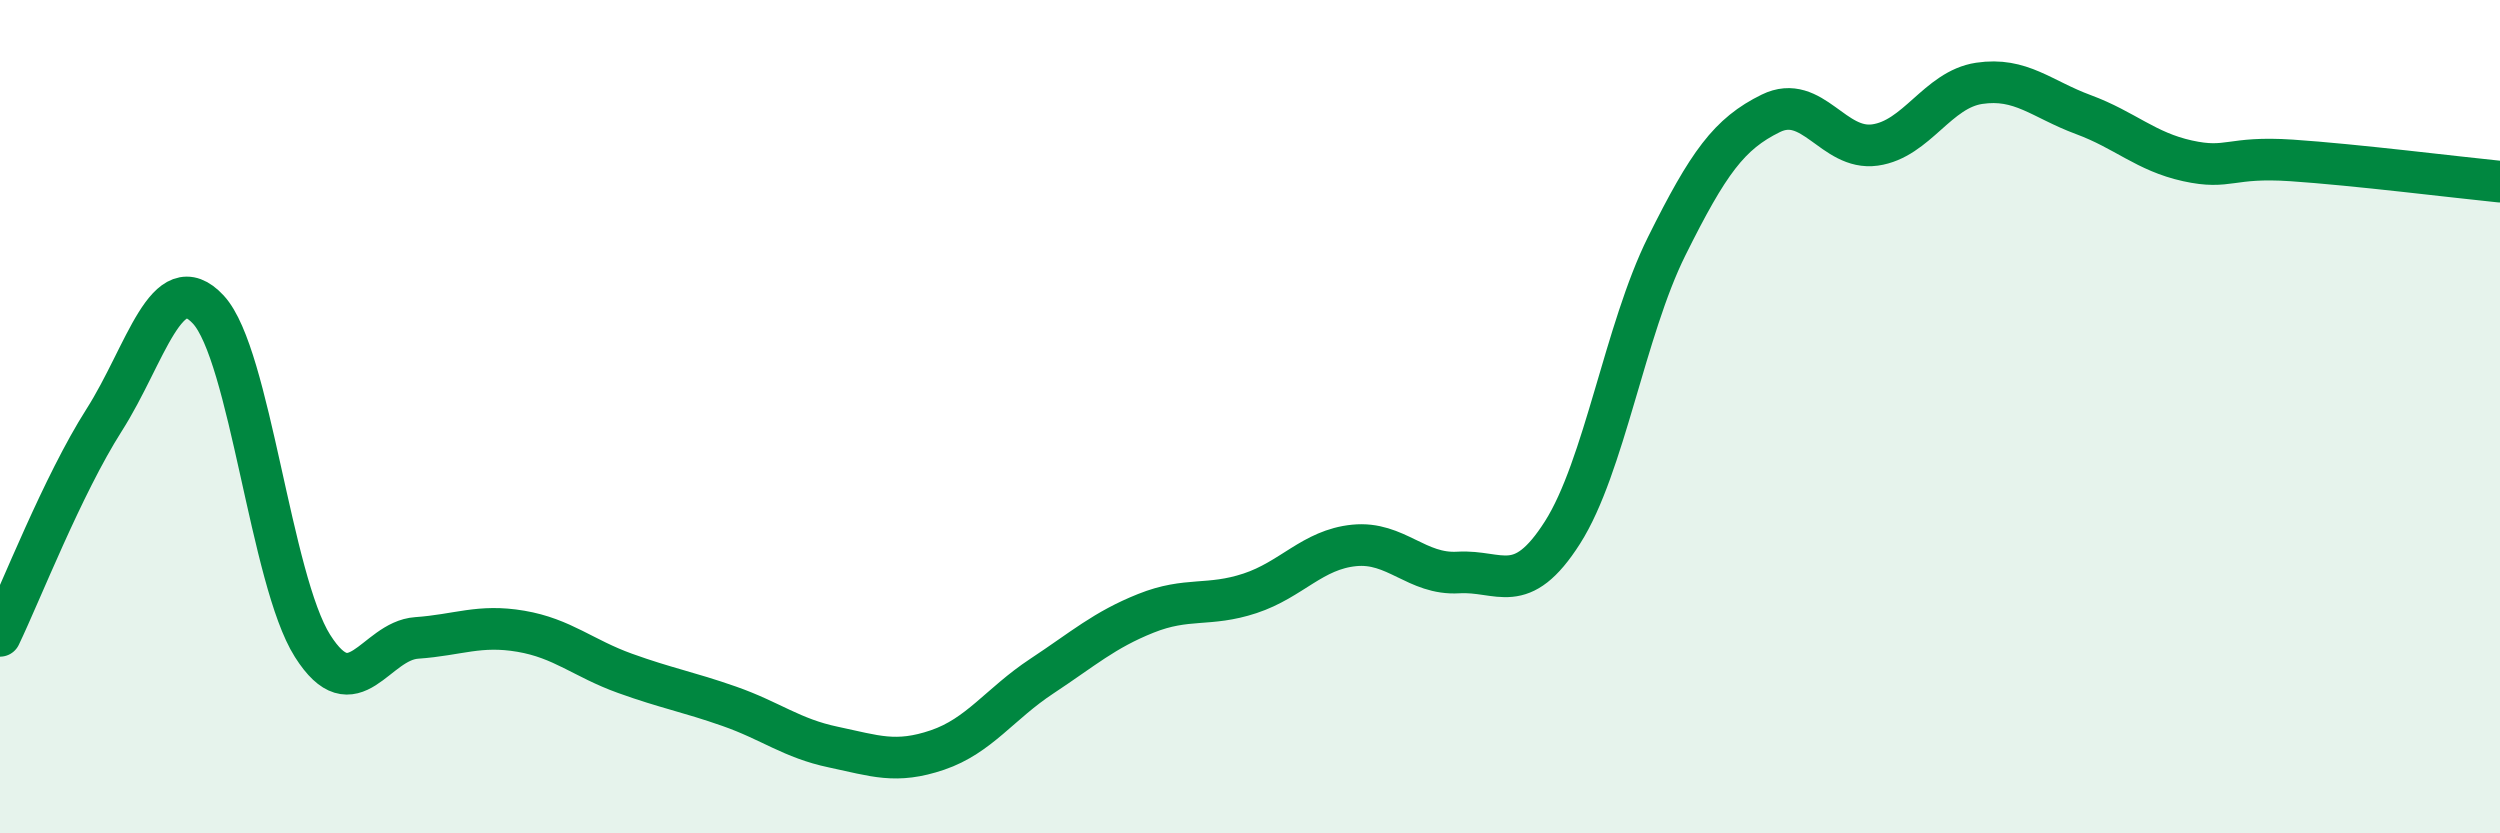
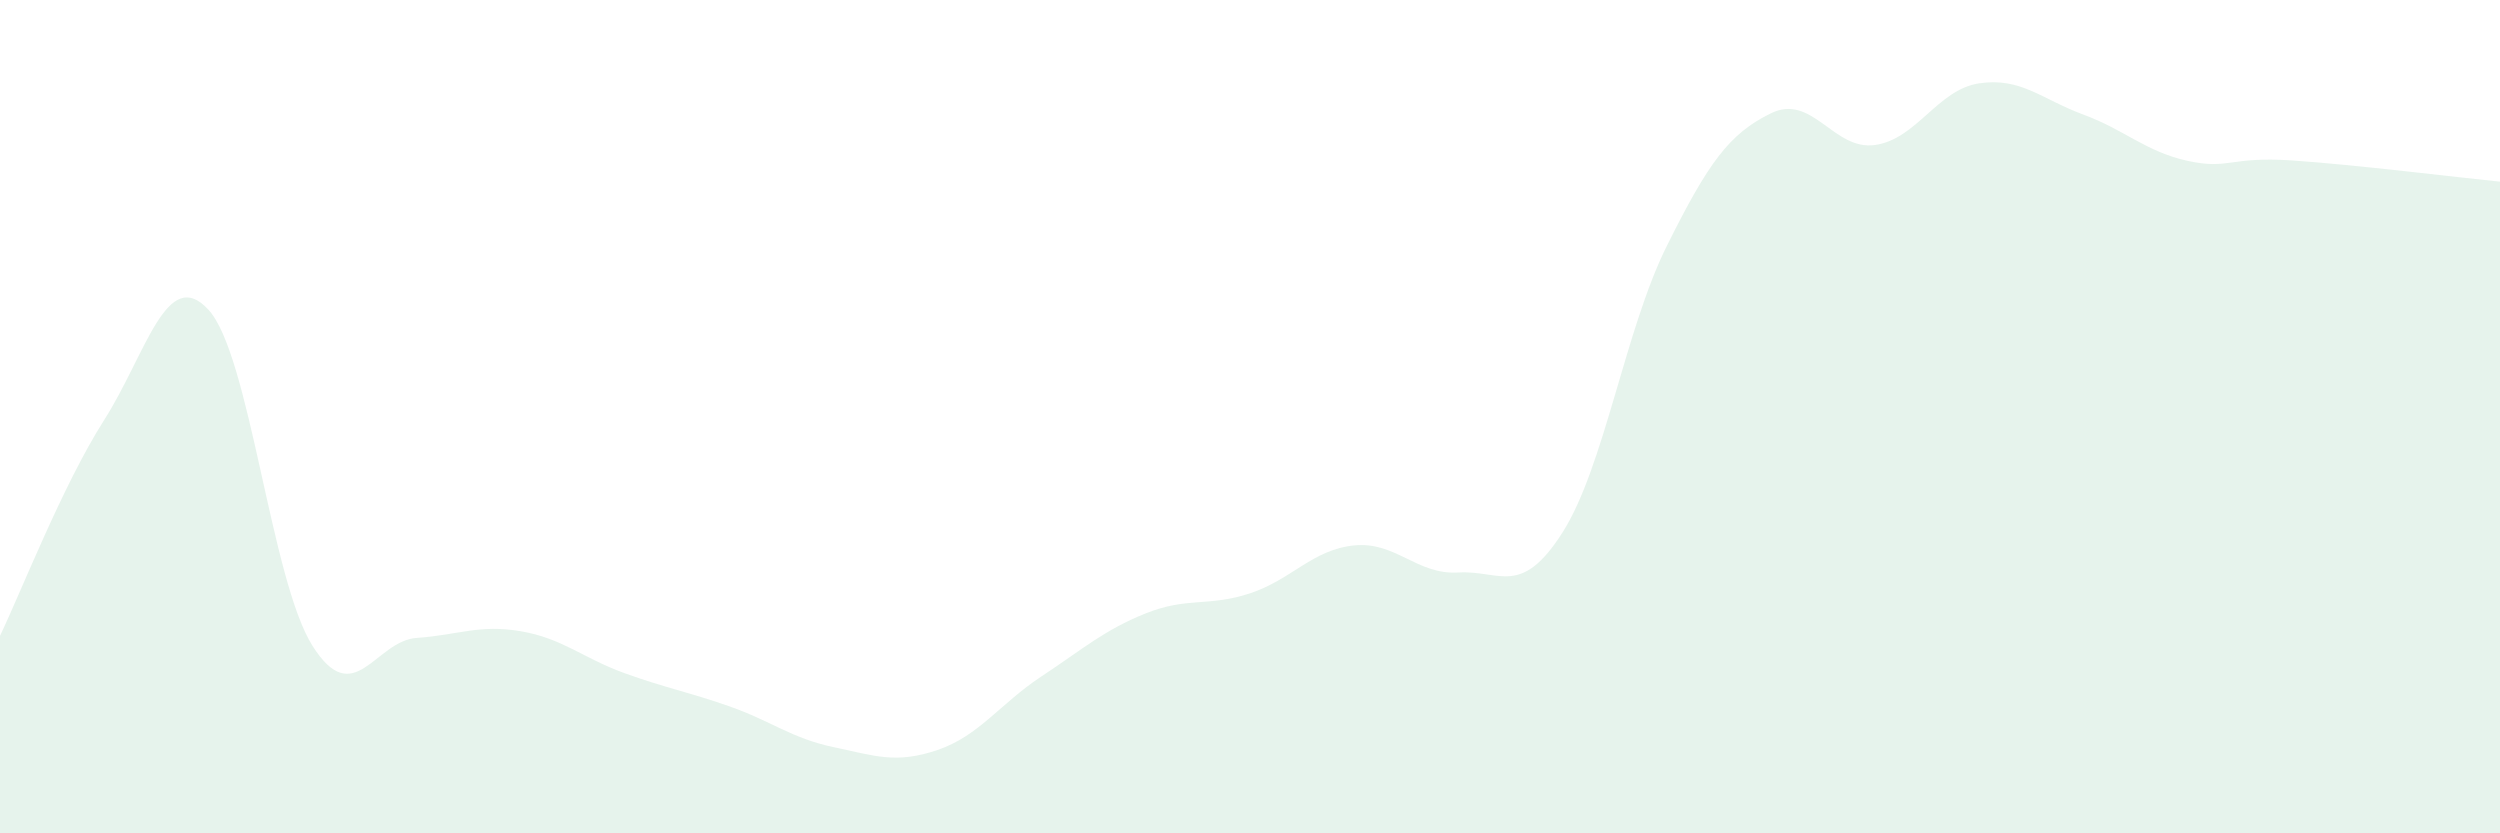
<svg xmlns="http://www.w3.org/2000/svg" width="60" height="20" viewBox="0 0 60 20">
  <path d="M 0,15.26 C 0.5,14.22 1.5,11.65 2.5,10.08 C 3.5,8.51 4,6.35 5,7.43 C 6,8.51 6.5,13.92 7.5,15.5 C 8.5,17.08 9,15.38 10,15.31 C 11,15.24 11.5,14.98 12.5,15.15 C 13.5,15.32 14,15.8 15,16.16 C 16,16.52 16.5,16.6 17.5,16.95 C 18.5,17.3 19,17.72 20,17.93 C 21,18.14 21.5,18.34 22.5,18 C 23.5,17.66 24,16.89 25,16.23 C 26,15.57 26.5,15.12 27.5,14.72 C 28.5,14.32 29,14.57 30,14.24 C 31,13.91 31.5,13.19 32.5,13.09 C 33.5,12.99 34,13.8 35,13.74 C 36,13.68 36.5,14.35 37.5,12.78 C 38.5,11.21 39,7.92 40,5.91 C 41,3.9 41.5,3.21 42.5,2.72 C 43.5,2.23 44,3.62 45,3.48 C 46,3.34 46.5,2.15 47.5,2 C 48.5,1.85 49,2.38 50,2.75 C 51,3.12 51.5,3.64 52.5,3.86 C 53.5,4.08 53.5,3.75 55,3.85 C 56.5,3.95 59,4.26 60,4.36L60 20L0 20Z" fill="#008740" opacity="0.1" stroke-linecap="round" stroke-linejoin="round" />
-   <path d="M 0,15.26 C 0.5,14.22 1.5,11.65 2.5,10.08 C 3.5,8.51 4,6.35 5,7.43 C 6,8.51 6.5,13.92 7.5,15.5 C 8.5,17.08 9,15.38 10,15.31 C 11,15.24 11.5,14.98 12.5,15.15 C 13.5,15.32 14,15.8 15,16.16 C 16,16.52 16.5,16.6 17.5,16.95 C 18.5,17.3 19,17.72 20,17.93 C 21,18.14 21.5,18.34 22.5,18 C 23.5,17.66 24,16.89 25,16.23 C 26,15.57 26.5,15.12 27.5,14.72 C 28.5,14.32 29,14.57 30,14.24 C 31,13.91 31.5,13.19 32.5,13.09 C 33.5,12.99 34,13.8 35,13.74 C 36,13.68 36.5,14.35 37.5,12.78 C 38.5,11.21 39,7.92 40,5.91 C 41,3.9 41.5,3.21 42.5,2.72 C 43.5,2.23 44,3.62 45,3.48 C 46,3.34 46.5,2.15 47.5,2 C 48.5,1.85 49,2.38 50,2.75 C 51,3.12 51.5,3.64 52.5,3.86 C 53.5,4.08 53.5,3.75 55,3.85 C 56.5,3.95 59,4.26 60,4.36" stroke="#008740" stroke-width="1" fill="none" stroke-linecap="round" stroke-linejoin="round" />
</svg>